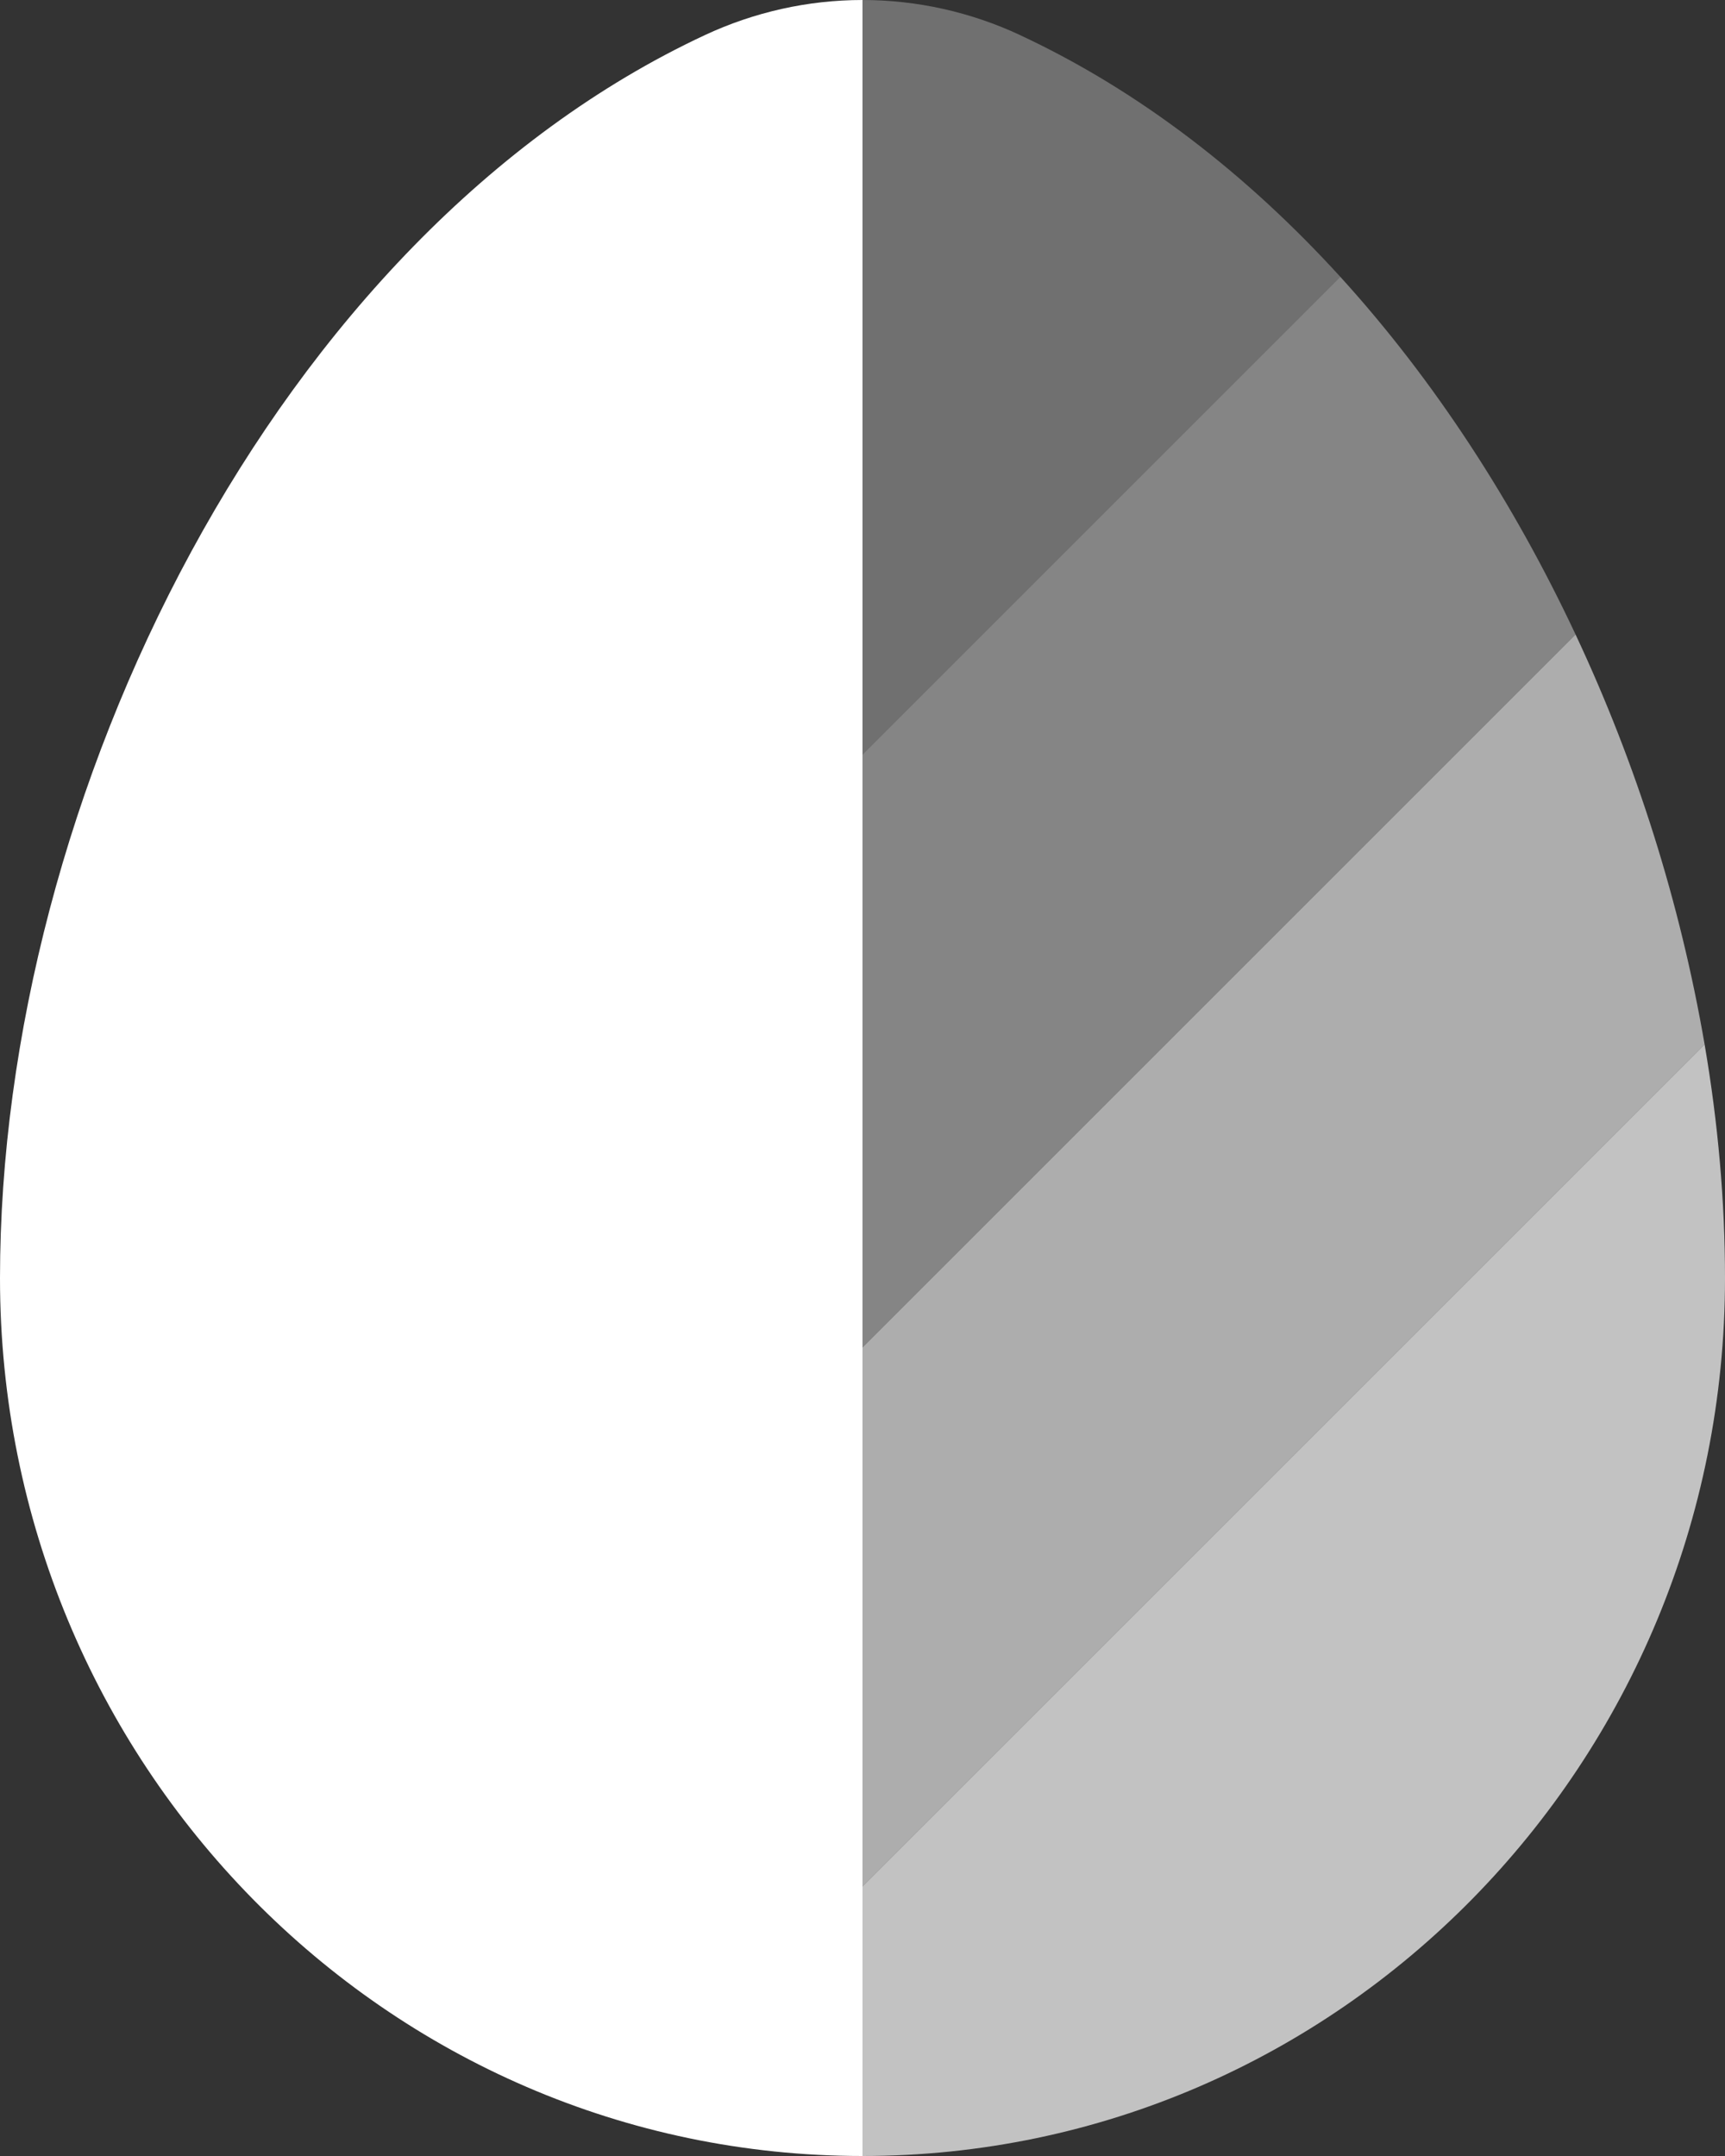
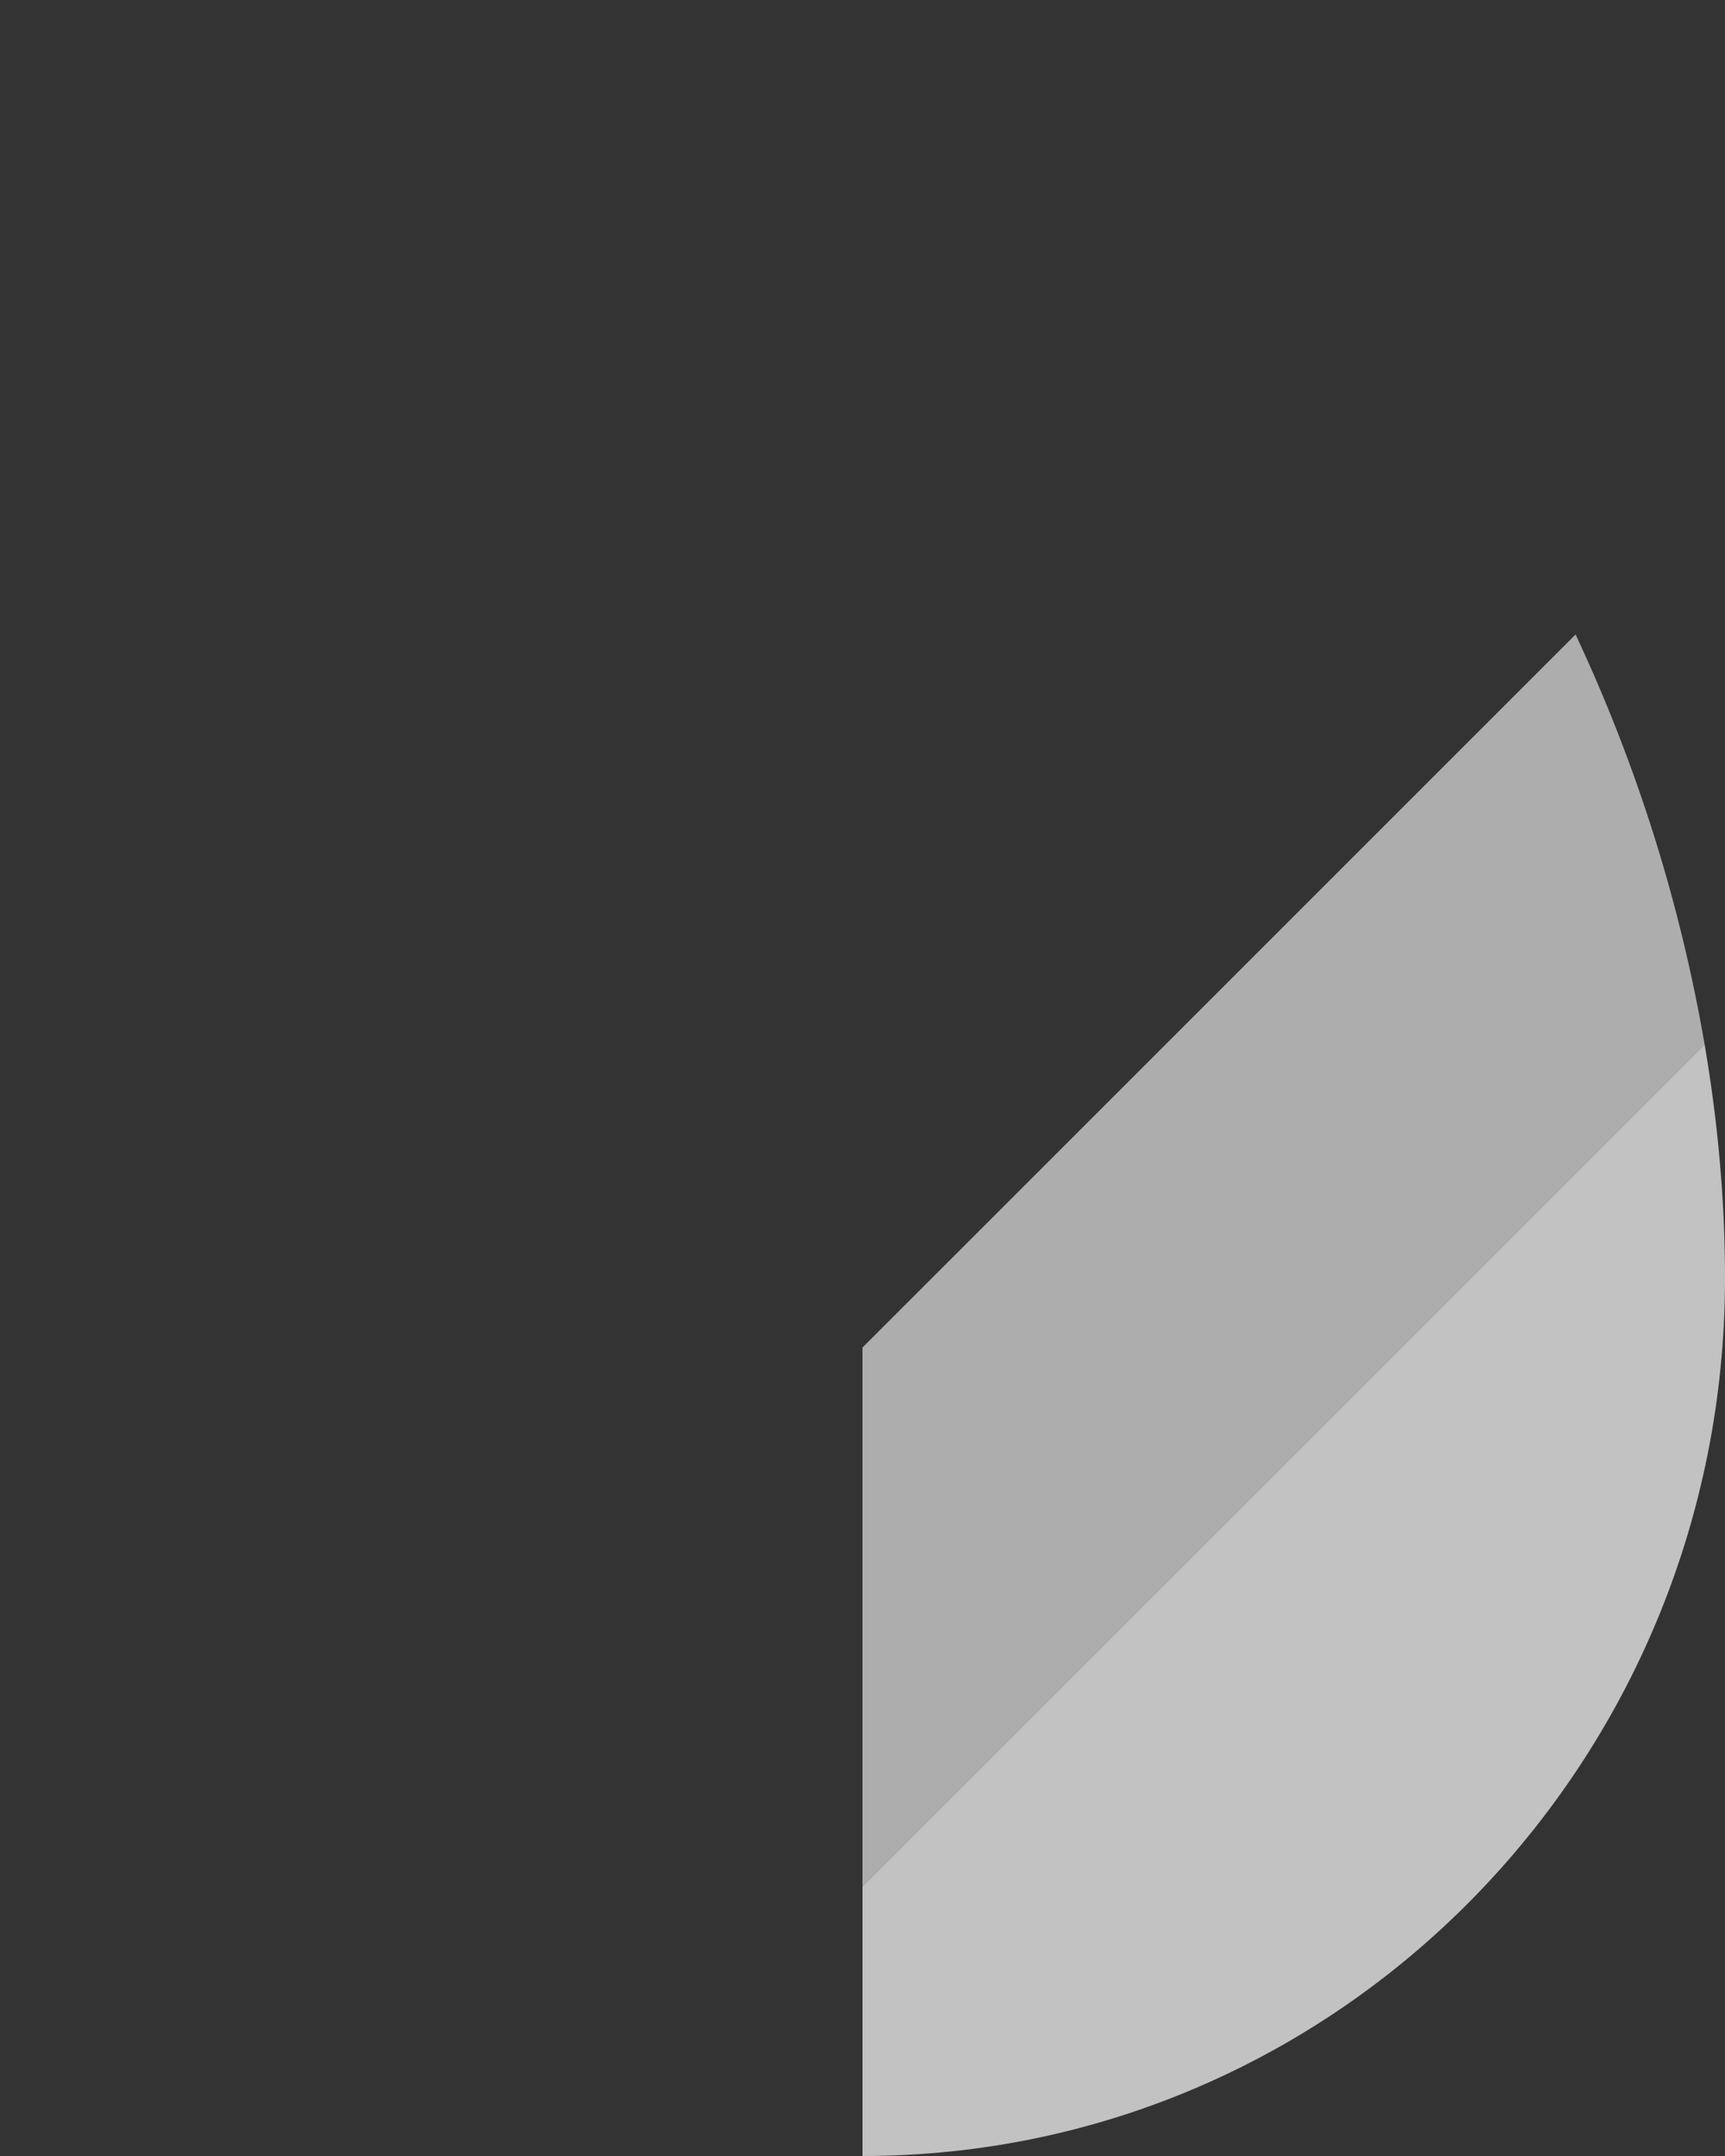
<svg xmlns="http://www.w3.org/2000/svg" width="16" height="20" viewBox="0 0 16 20" fill="none">
  <rect x="0" y="0" width="16" height="20" fill="#333333" stroke="none" />
-   <path fill-rule="evenodd" clip-rule="evenodd" d="M8 20C3.582 20 0 16.354 0 11.857C0 7.395 2.553 2.187 6.537 0.326C6.995 0.112 7.494 0 8 0V20Z" fill="white" />
-   <path opacity="0.3" d="M9.463 0.326C9.005 0.112 8.506 0 8 0V7L12.432 2.568C11.569 1.621 10.572 0.844 9.462 0.326H9.463Z" fill="white" />
-   <path opacity="0.4" d="M8 7V12.5L14.614 5.886C14.042 4.666 13.306 3.529 12.432 2.568L8 7Z" fill="white" />
  <path opacity="0.6" d="M8 17.5L15.811 9.689C15.584 8.374 15.181 7.094 14.614 5.886L8 12.5V17.5Z" fill="white" />
  <path opacity="0.7" d="M15.811 9.689L8 17.5V20C12.418 20 16 16.354 16 11.857C16 11.147 15.936 10.419 15.811 9.689Z" fill="white" />
</svg>